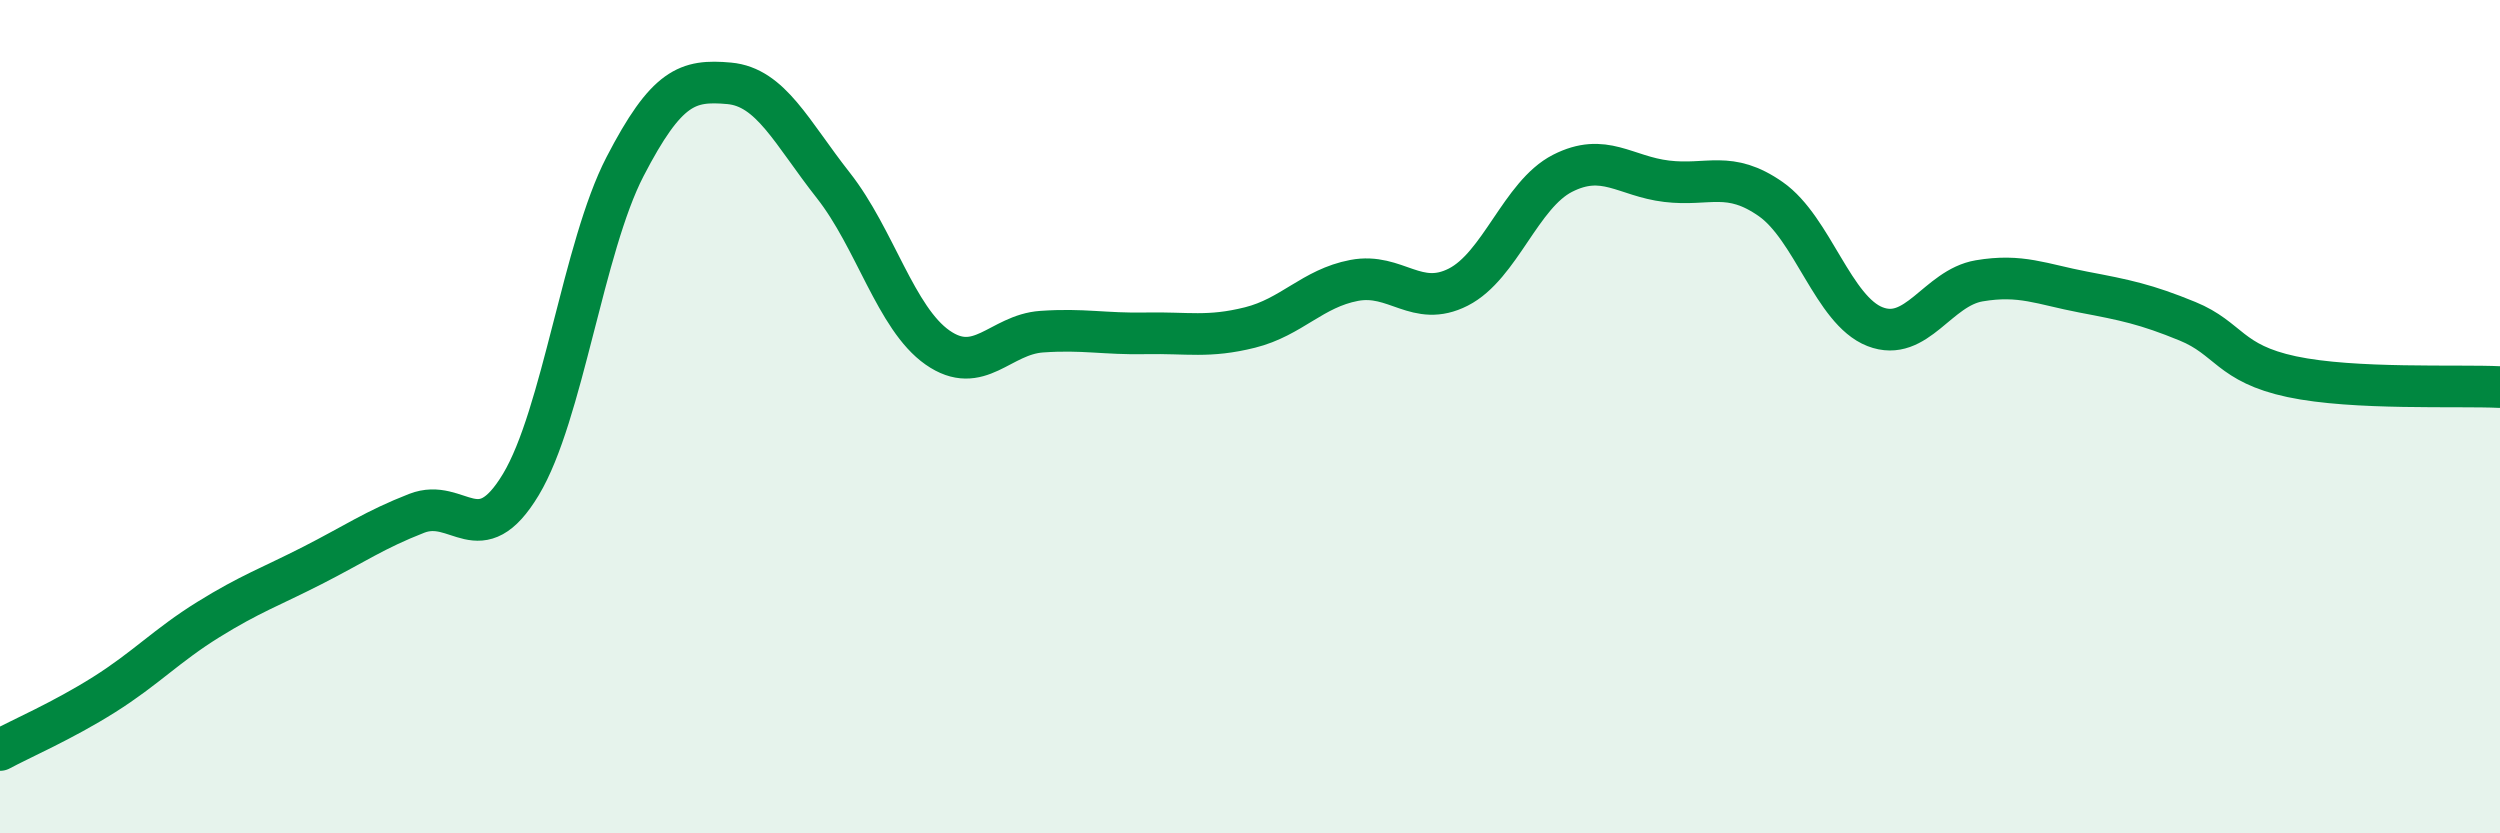
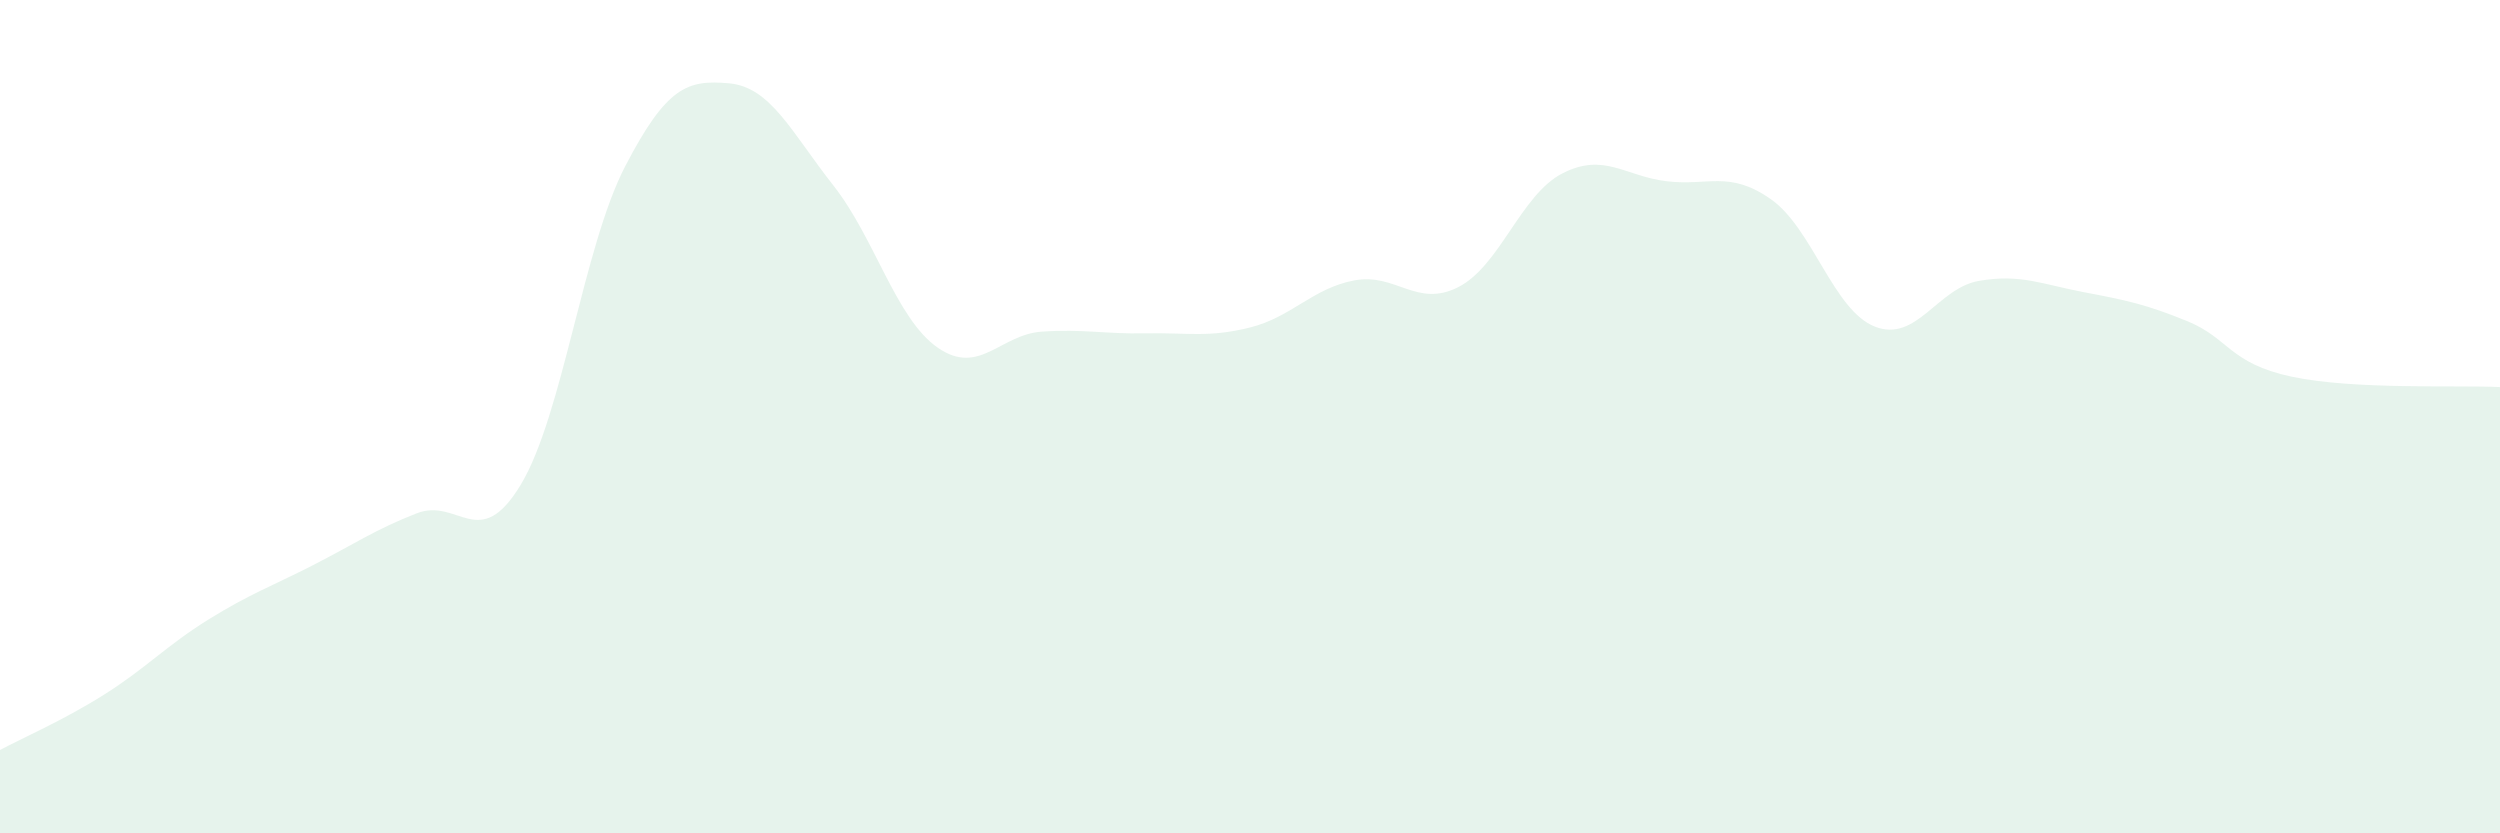
<svg xmlns="http://www.w3.org/2000/svg" width="60" height="20" viewBox="0 0 60 20">
  <path d="M 0,18 C 0.5,17.73 1.5,17.3 2.5,16.67 C 3.5,16.04 4,15.49 5,14.87 C 6,14.25 6.5,14.08 7.5,13.57 C 8.5,13.06 9,12.71 10,12.32 C 11,11.93 11.5,13.29 12.5,11.63 C 13.5,9.97 14,5.93 15,4 C 16,2.07 16.5,1.91 17.5,2 C 18.5,2.09 19,3.18 20,4.45 C 21,5.72 21.5,7.64 22.5,8.34 C 23.5,9.04 24,8.03 25,7.96 C 26,7.89 26.5,8.02 27.5,8 C 28.5,7.98 29,8.11 30,7.86 C 31,7.61 31.5,6.92 32.5,6.73 C 33.5,6.54 34,7.4 35,6.89 C 36,6.38 36.5,4.67 37.5,4.16 C 38.5,3.65 39,4.23 40,4.35 C 41,4.47 41.5,4.08 42.5,4.78 C 43.5,5.48 44,7.45 45,7.84 C 46,8.23 46.5,6.91 47.5,6.74 C 48.5,6.57 49,6.82 50,7.01 C 51,7.2 51.5,7.3 52.5,7.71 C 53.5,8.12 53.5,8.72 55,9.04 C 56.5,9.36 59,9.24 60,9.29L60 20L0 20Z" fill="#008740" opacity="0.1" stroke-linecap="round" stroke-linejoin="round" />
-   <path d="M 0,18 C 0.5,17.73 1.5,17.3 2.5,16.67 C 3.5,16.04 4,15.49 5,14.87 C 6,14.25 6.5,14.08 7.5,13.57 C 8.5,13.06 9,12.71 10,12.32 C 11,11.93 11.5,13.29 12.5,11.63 C 13.5,9.97 14,5.93 15,4 C 16,2.07 16.5,1.91 17.5,2 C 18.5,2.09 19,3.18 20,4.45 C 21,5.72 21.5,7.64 22.5,8.34 C 23.5,9.04 24,8.03 25,7.96 C 26,7.89 26.5,8.02 27.5,8 C 28.5,7.98 29,8.11 30,7.86 C 31,7.61 31.5,6.92 32.5,6.73 C 33.5,6.54 34,7.4 35,6.89 C 36,6.38 36.5,4.67 37.5,4.16 C 38.5,3.65 39,4.23 40,4.35 C 41,4.47 41.5,4.08 42.5,4.78 C 43.5,5.48 44,7.45 45,7.84 C 46,8.23 46.5,6.91 47.5,6.74 C 48.5,6.57 49,6.82 50,7.01 C 51,7.2 51.5,7.3 52.5,7.71 C 53.5,8.12 53.5,8.72 55,9.04 C 56.5,9.36 59,9.24 60,9.29" stroke="#008740" stroke-width="1" fill="none" stroke-linecap="round" stroke-linejoin="round" />
</svg>